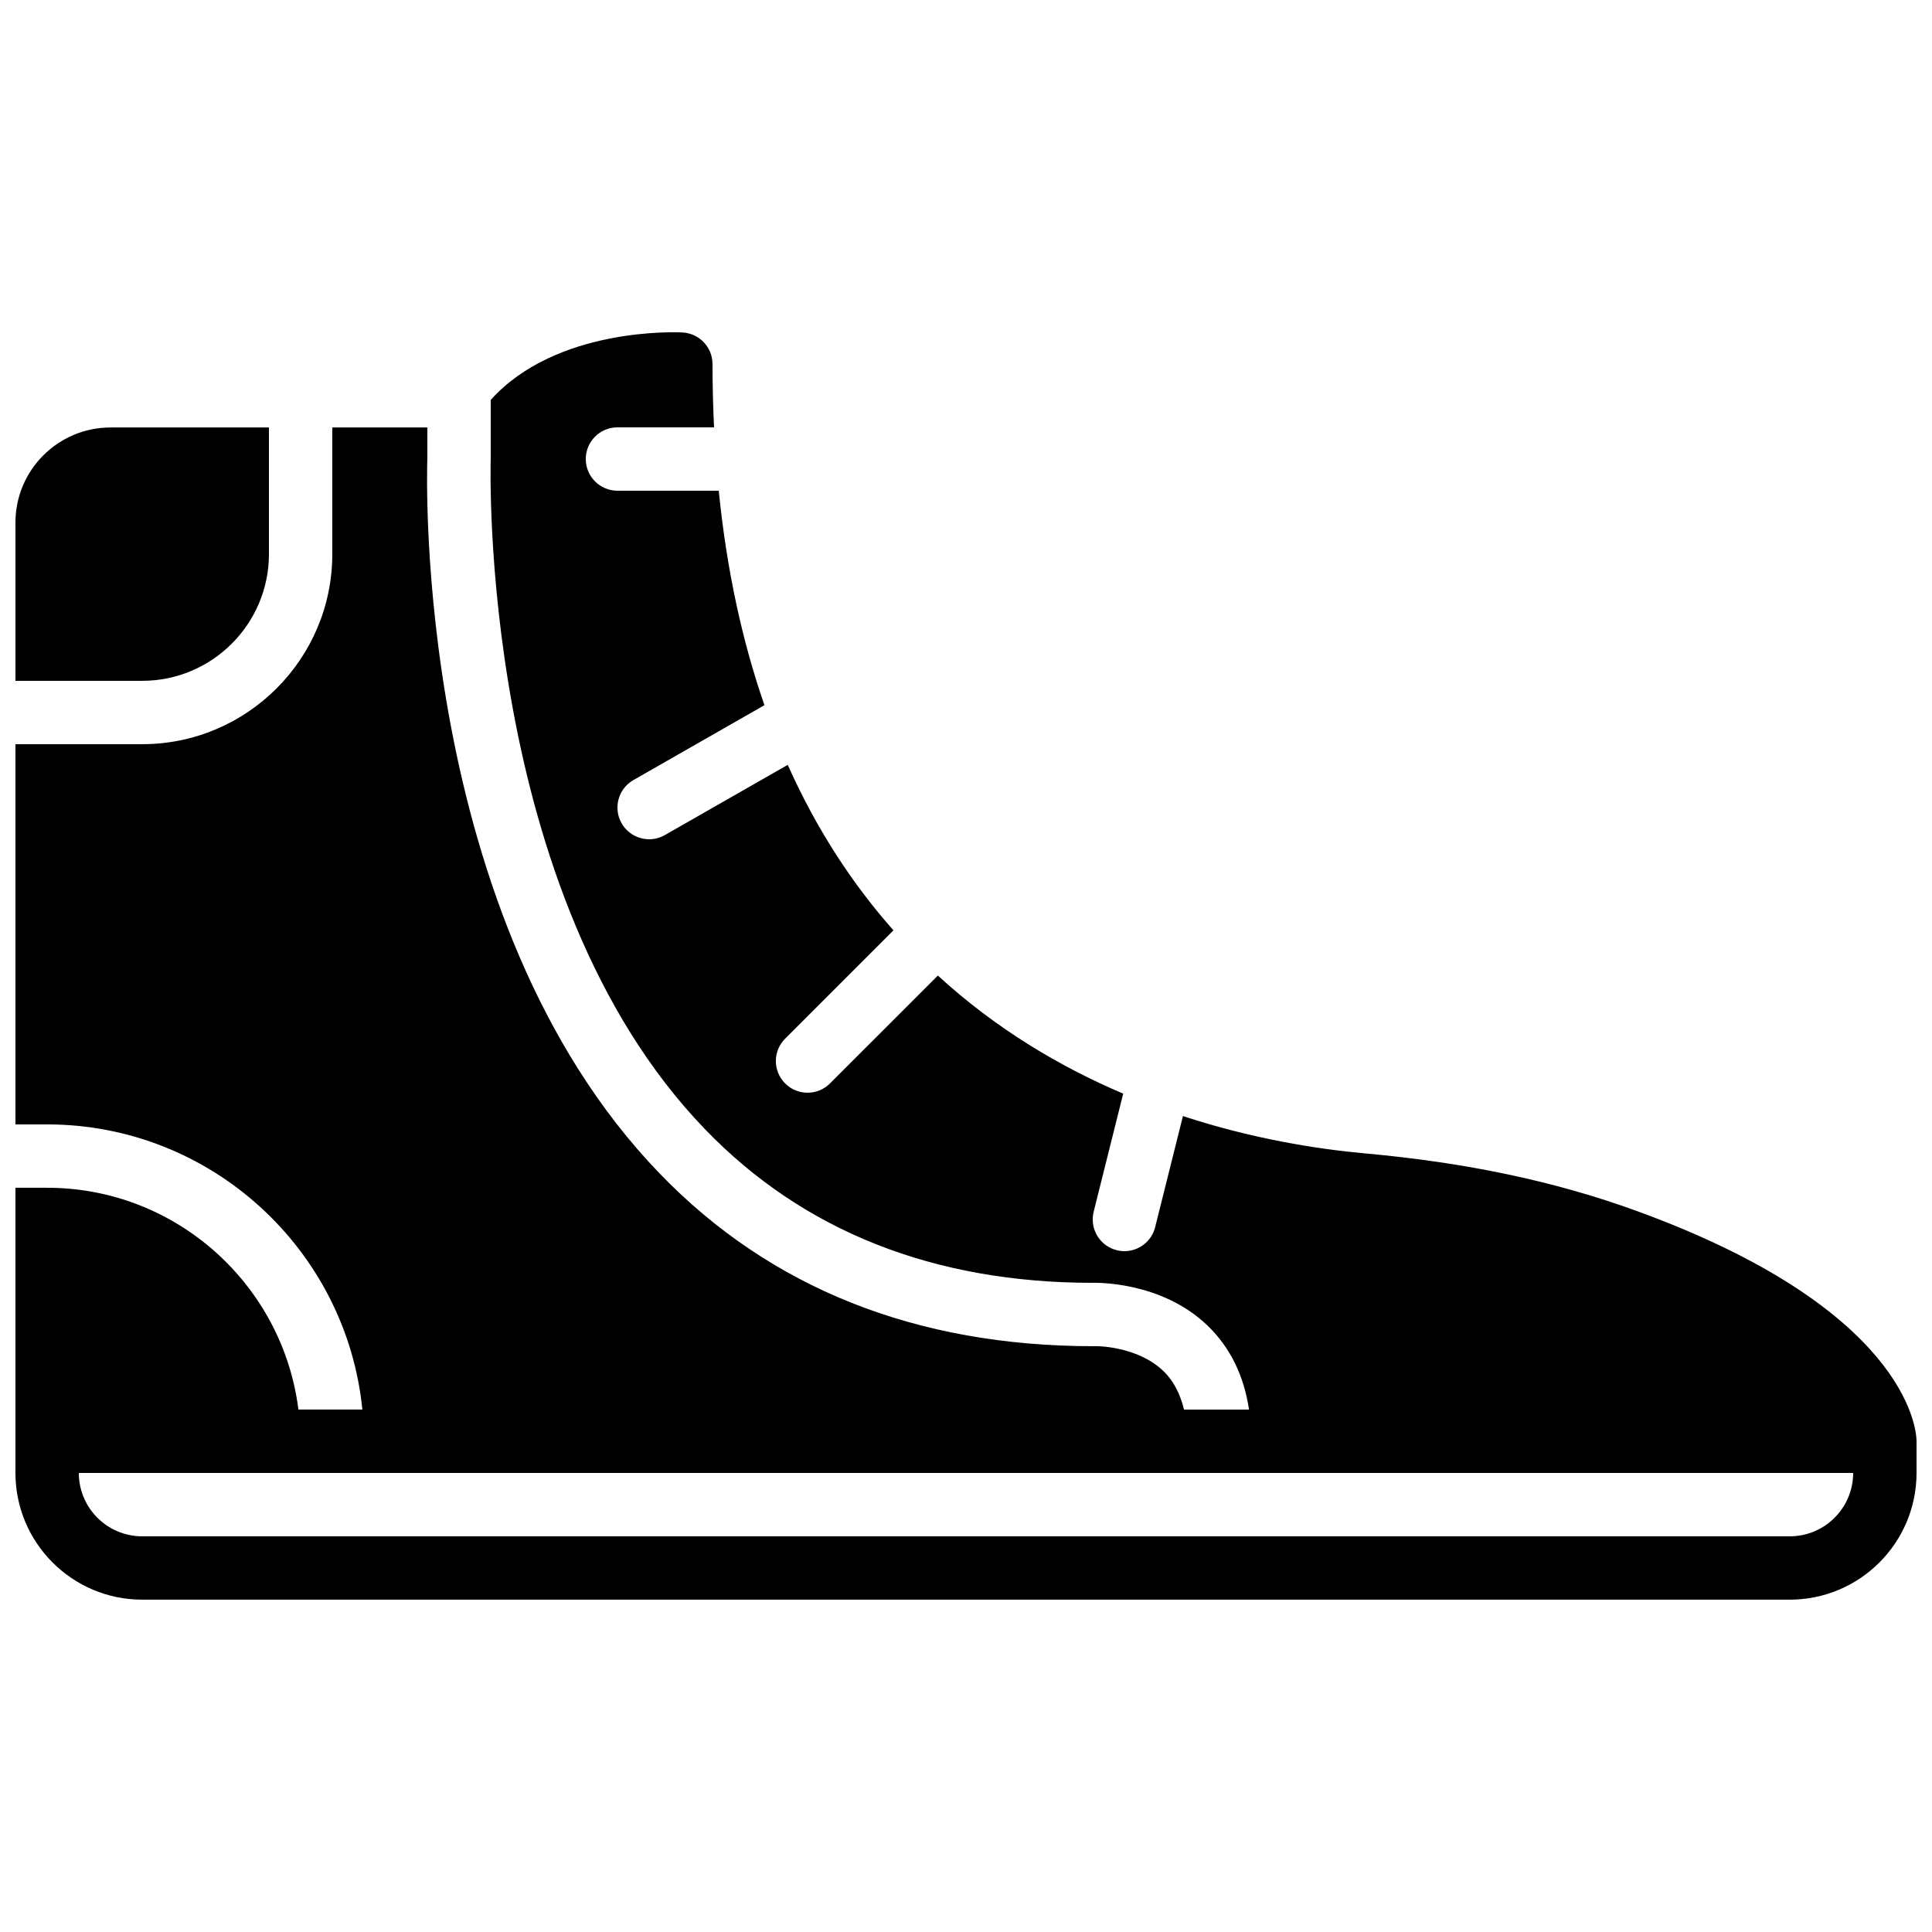
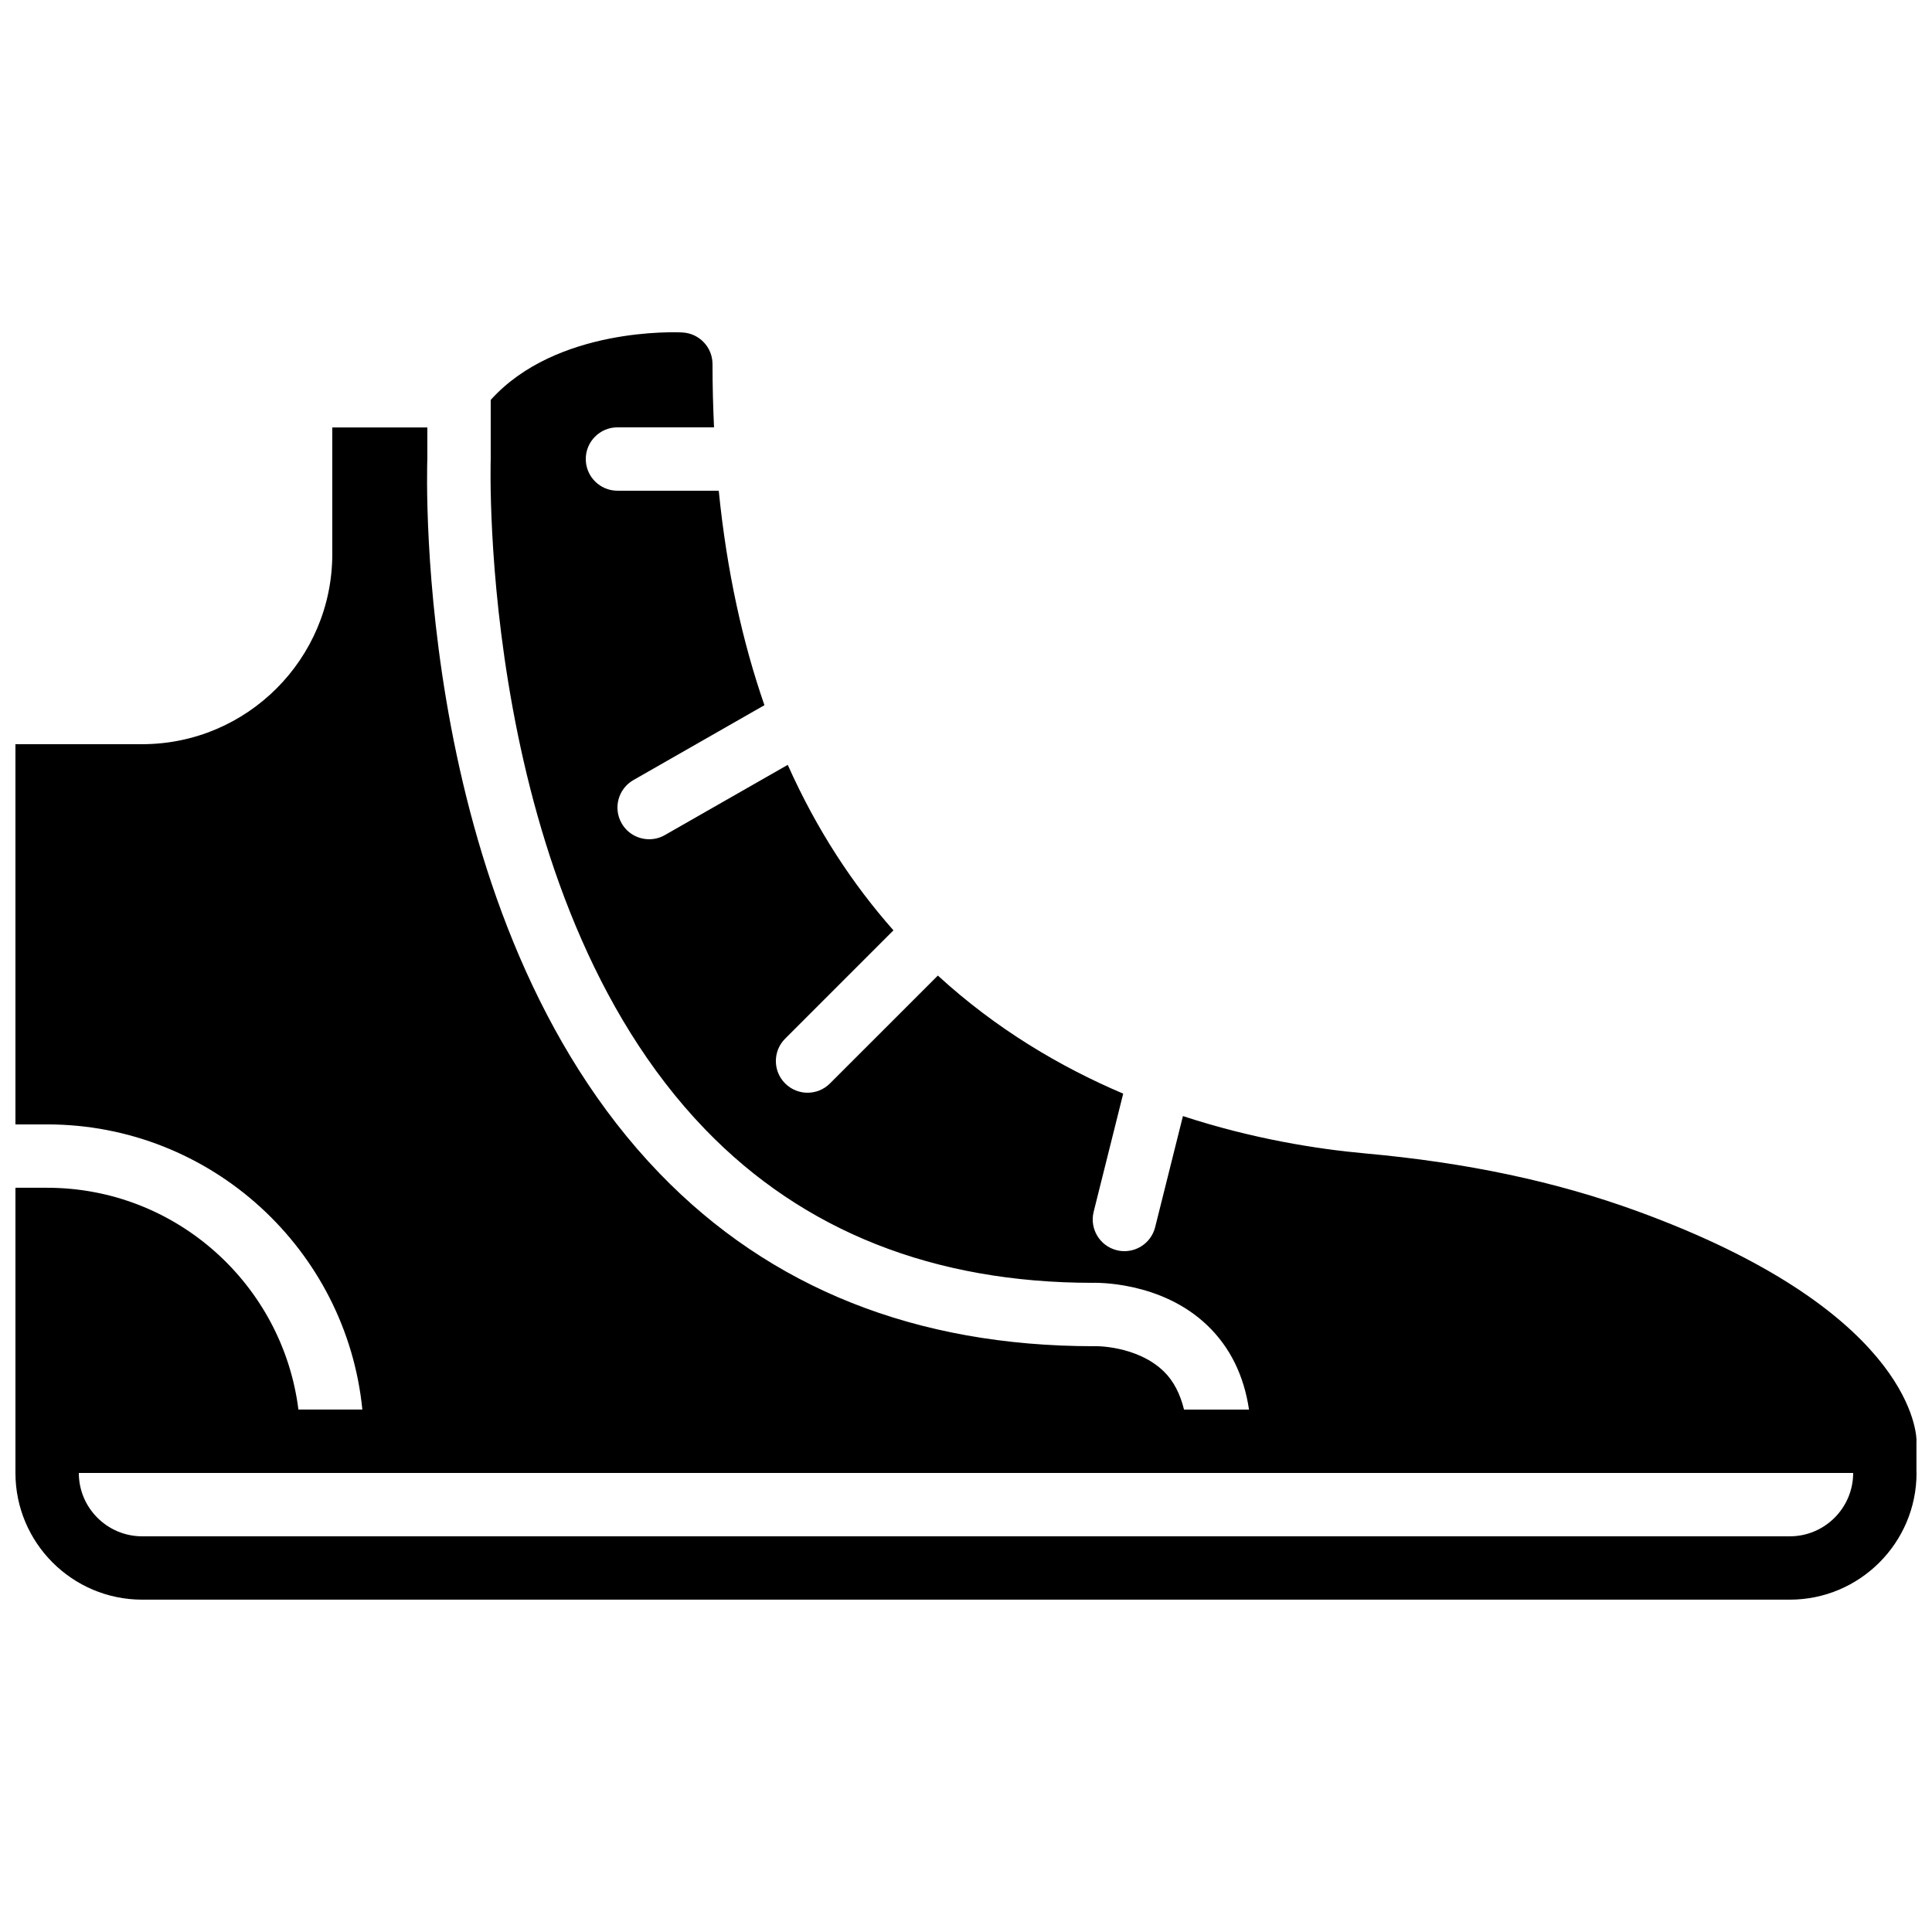
<svg xmlns="http://www.w3.org/2000/svg" width="800px" height="800px" version="1.1" viewBox="144 144 512 512">
  <defs>
    <clipPath id="b">
      <path d="m148.09 232h503.81v336h-503.81z" />
    </clipPath>
    <clipPath id="a">
      <path d="m148.09 257h67.906v68h-67.906z" />
    </clipPath>
  </defs>
  <g>
    <g clip-path="url(#b)">
-       <path d="m618.32 551.14h-436.64c-9.262 0-16.793-7.531-16.793-16.793h470.22c0 9.262-7.531 16.793-16.793 16.793m33.562-25.324c0-0.043 0.023-0.082 0.023-0.133-0.117-3.496-3.148-34.875-74.074-60.734-21.531-7.852-45.109-12.848-72.078-15.285-12.84-1.164-29.879-3.871-48.258-9.891l-7.363 29.441c-0.957 3.812-4.375 6.356-8.137 6.356-0.68 0-1.363-0.074-2.051-0.254-4.492-1.125-7.231-5.684-6.106-10.184l7.828-31.305c-16.609-7.059-33.621-17.086-49.121-31.293l-28.594 28.59c-1.637 1.637-3.785 2.461-5.934 2.461-2.152 0-4.301-0.824-5.938-2.461-3.285-3.281-3.285-8.59 0-11.871l28.699-28.703c-10.672-12.055-20.27-26.5-28.012-43.855l-32.57 18.609c-1.309 0.754-2.746 1.105-4.156 1.105-2.914 0-5.754-1.52-7.297-4.231-2.301-4.023-0.906-9.152 3.125-11.453l34.719-19.844c-5.75-16.566-9.957-35.383-12.109-56.836h-26.844c-4.633 0-8.395-3.762-8.395-8.398 0-4.633 3.762-8.395 8.395-8.395h25.594c-0.25-5.441-0.402-11.008-0.402-16.762 0-4.457-3.5-8.145-7.953-8.379-1.602-0.102-33.445-1.43-50.824 17.875v15.695c-0.043 1.445-3.352 115.28 56.82 177.61 26.047 26.988 60.609 40.672 102.72 40.672 0.395-0.008 18.043-0.602 30.438 11.348 5.961 5.742 9.633 13.199 10.977 22.242h-17.223c-1-4.09-2.711-7.523-5.332-10.086-7.137-6.961-18.449-6.766-18.559-6.707h-0.023c-47.141 0-85.75-15.418-115.08-45.805-65.066-67.41-61.699-184.61-61.531-189.57v-8.105h-25.191v33.555c0 27.785-22.598 50.383-50.383 50.383h-33.586v100.76h8.398c43.469 0 79.316 33.199 83.539 75.57h-16.945c-4.156-33.086-32.402-58.777-66.594-58.777h-8.398v75.57c0 18.523 15.062 33.586 33.586 33.586h436.64c18.523 0 33.586-15.062 33.586-33.586v-8.398c0-0.047-0.023-0.082-0.023-0.133" fill-rule="evenodd" />
+       <path d="m618.32 551.14h-436.64c-9.262 0-16.793-7.531-16.793-16.793h470.22c0 9.262-7.531 16.793-16.793 16.793m33.562-25.324c0-0.043 0.023-0.082 0.023-0.133-0.117-3.496-3.148-34.875-74.074-60.734-21.531-7.852-45.109-12.848-72.078-15.285-12.84-1.164-29.879-3.871-48.258-9.891l-7.363 29.441c-0.957 3.812-4.375 6.356-8.137 6.356-0.68 0-1.363-0.074-2.051-0.254-4.492-1.125-7.231-5.684-6.106-10.184l7.828-31.305c-16.609-7.059-33.621-17.086-49.121-31.293l-28.594 28.59c-1.637 1.637-3.785 2.461-5.934 2.461-2.152 0-4.301-0.824-5.938-2.461-3.285-3.281-3.285-8.59 0-11.871l28.699-28.703c-10.672-12.055-20.27-26.5-28.012-43.855l-32.57 18.609c-1.309 0.754-2.746 1.105-4.156 1.105-2.914 0-5.754-1.52-7.297-4.231-2.301-4.023-0.906-9.152 3.125-11.453l34.719-19.844c-5.75-16.566-9.957-35.383-12.109-56.836h-26.844c-4.633 0-8.395-3.762-8.395-8.398 0-4.633 3.762-8.395 8.395-8.395h25.594c-0.25-5.441-0.402-11.008-0.402-16.762 0-4.457-3.5-8.145-7.953-8.379-1.602-0.102-33.445-1.43-50.824 17.875v15.695c-0.043 1.445-3.352 115.28 56.82 177.61 26.047 26.988 60.609 40.672 102.72 40.672 0.395-0.008 18.043-0.602 30.438 11.348 5.961 5.742 9.633 13.199 10.977 22.242h-17.223c-1-4.09-2.711-7.523-5.332-10.086-7.137-6.961-18.449-6.766-18.559-6.707h-0.023c-47.141 0-85.75-15.418-115.08-45.805-65.066-67.41-61.699-184.61-61.531-189.57v-8.105h-25.191v33.555c0 27.785-22.598 50.383-50.383 50.383h-33.586v100.76h8.398c43.469 0 79.316 33.199 83.539 75.57h-16.945c-4.156-33.086-32.402-58.777-66.594-58.777h-8.398v75.57c0 18.523 15.062 33.586 33.586 33.586h436.64c18.523 0 33.586-15.062 33.586-33.586c0-0.047-0.023-0.082-0.023-0.133" fill-rule="evenodd" />
    </g>
    <g clip-path="url(#a)">
-       <path d="m215.27 290.84v-33.555h-41.984c-13.891 0-25.191 11.305-25.191 25.191v41.949h33.586c18.523 0 33.59-15.062 33.59-33.586" fill-rule="evenodd" />
-     </g>
+       </g>
  </g>
</svg>